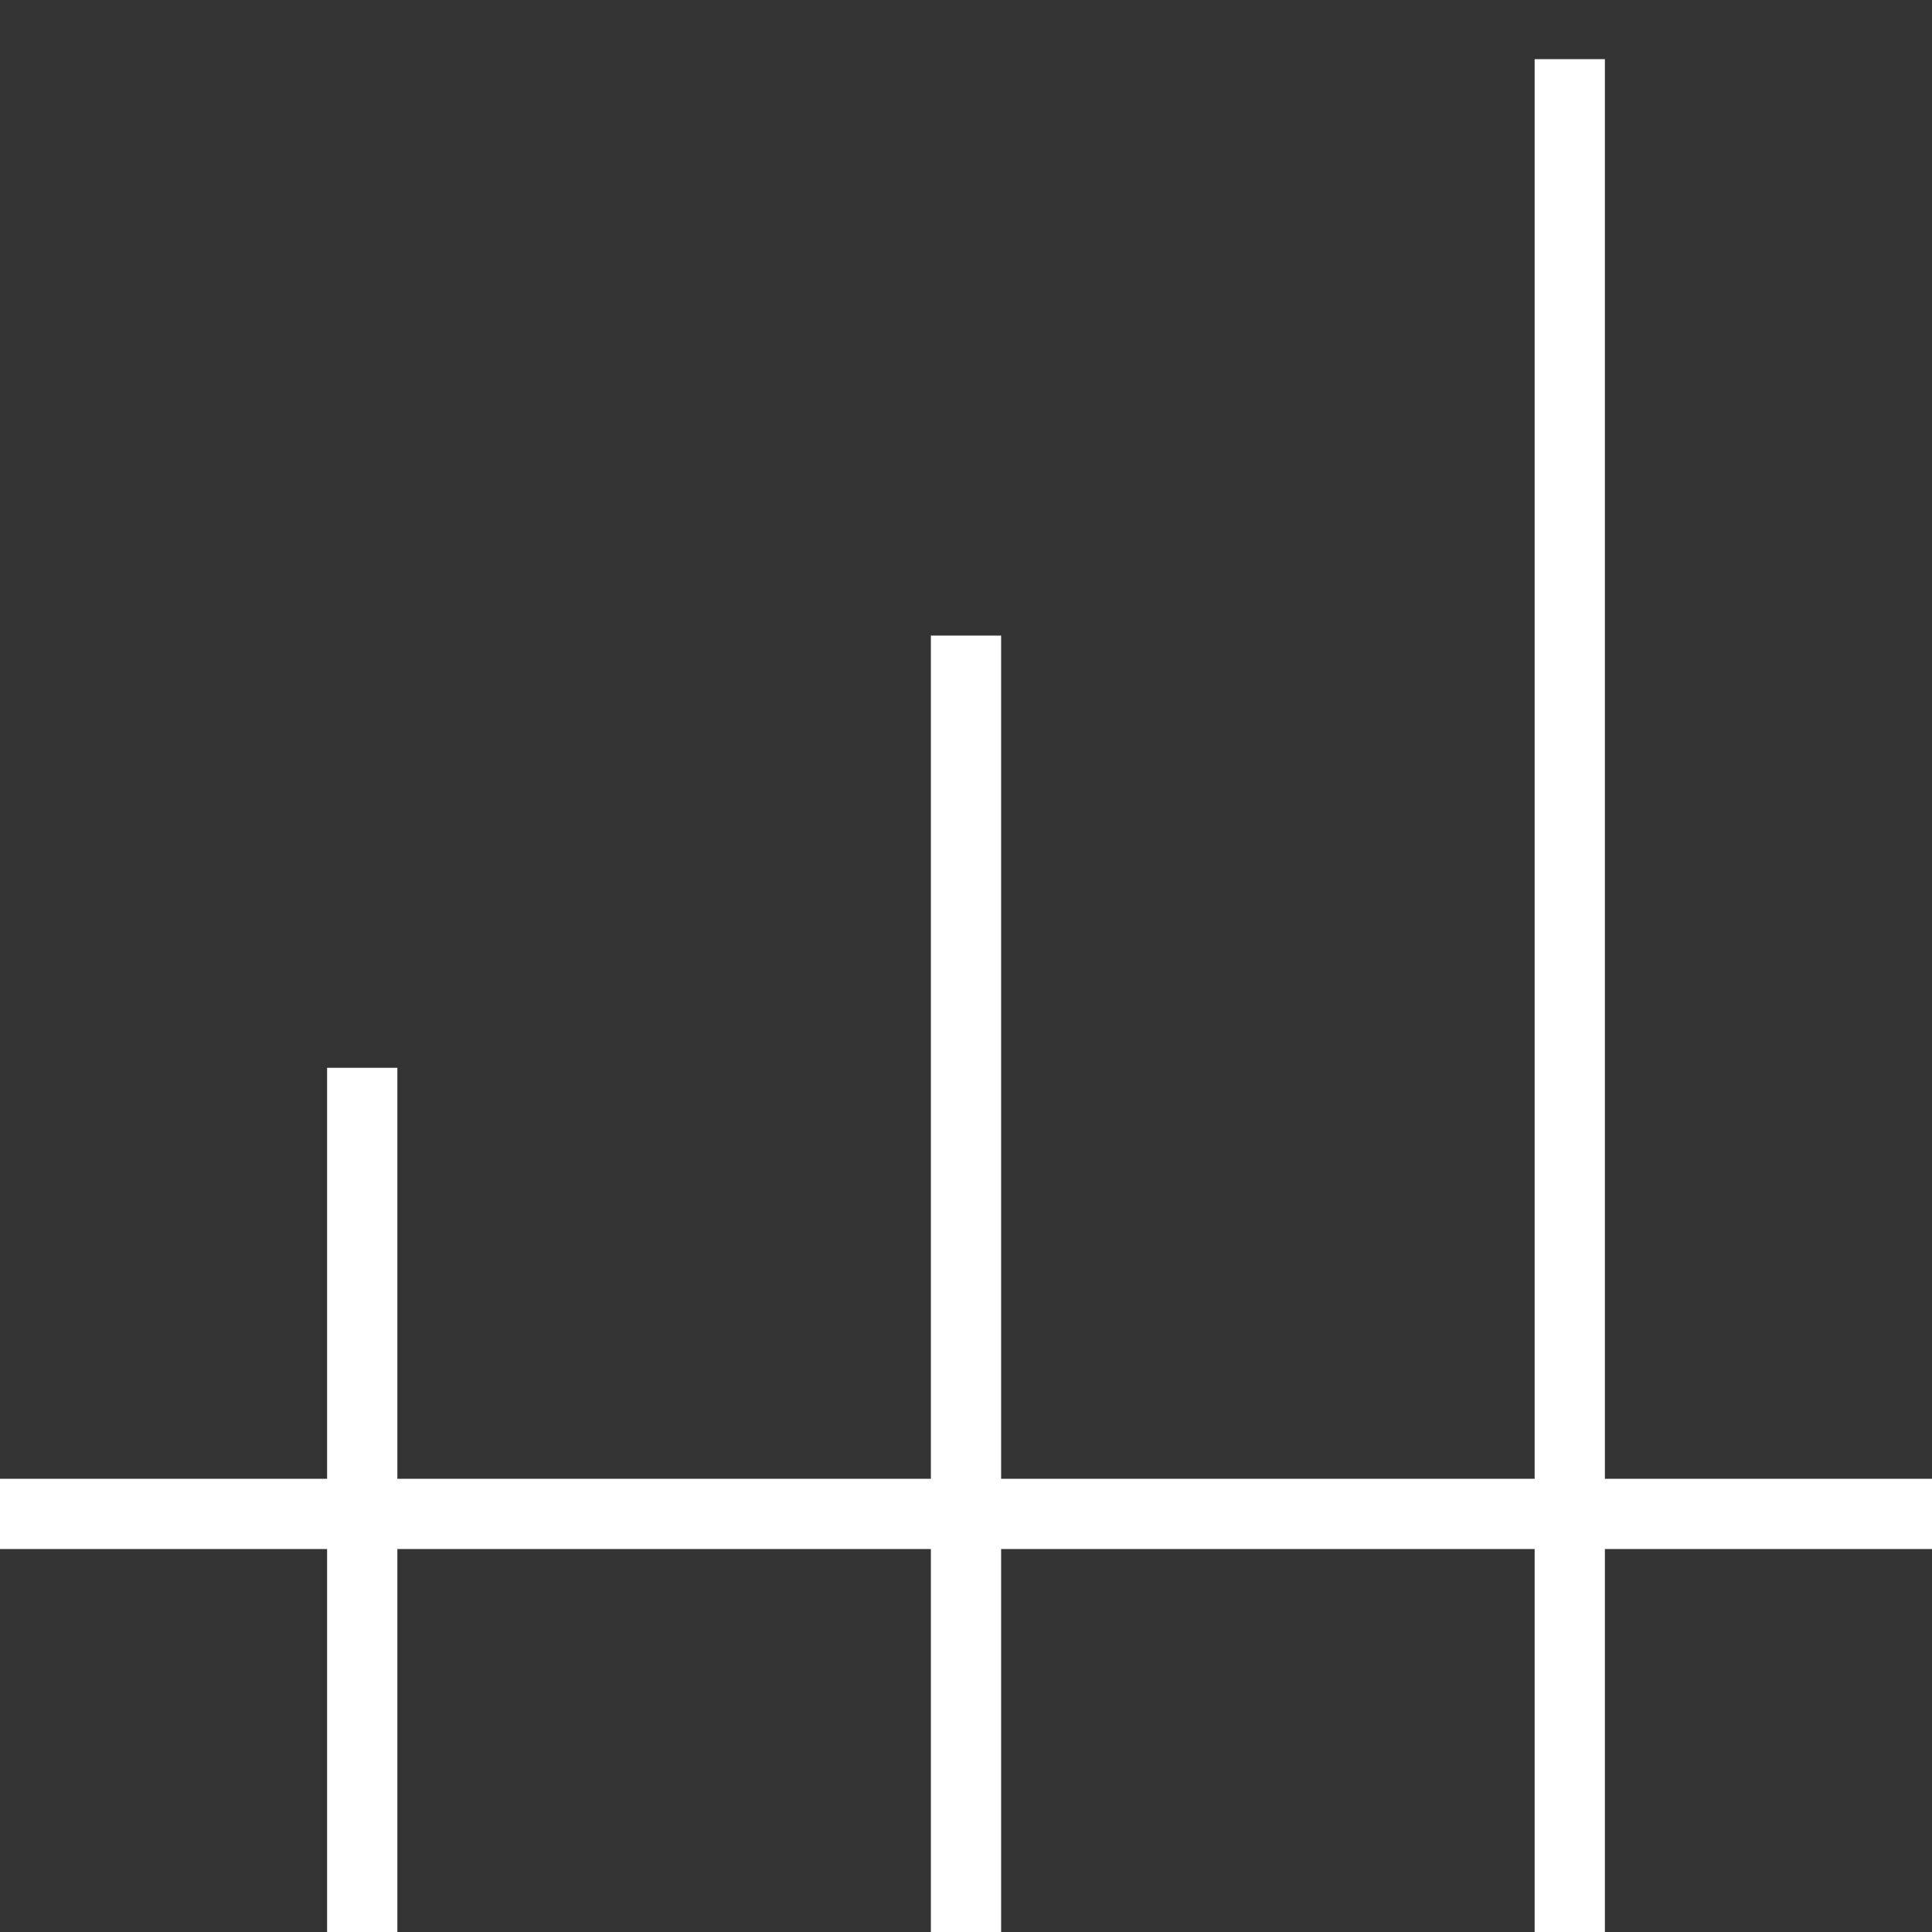
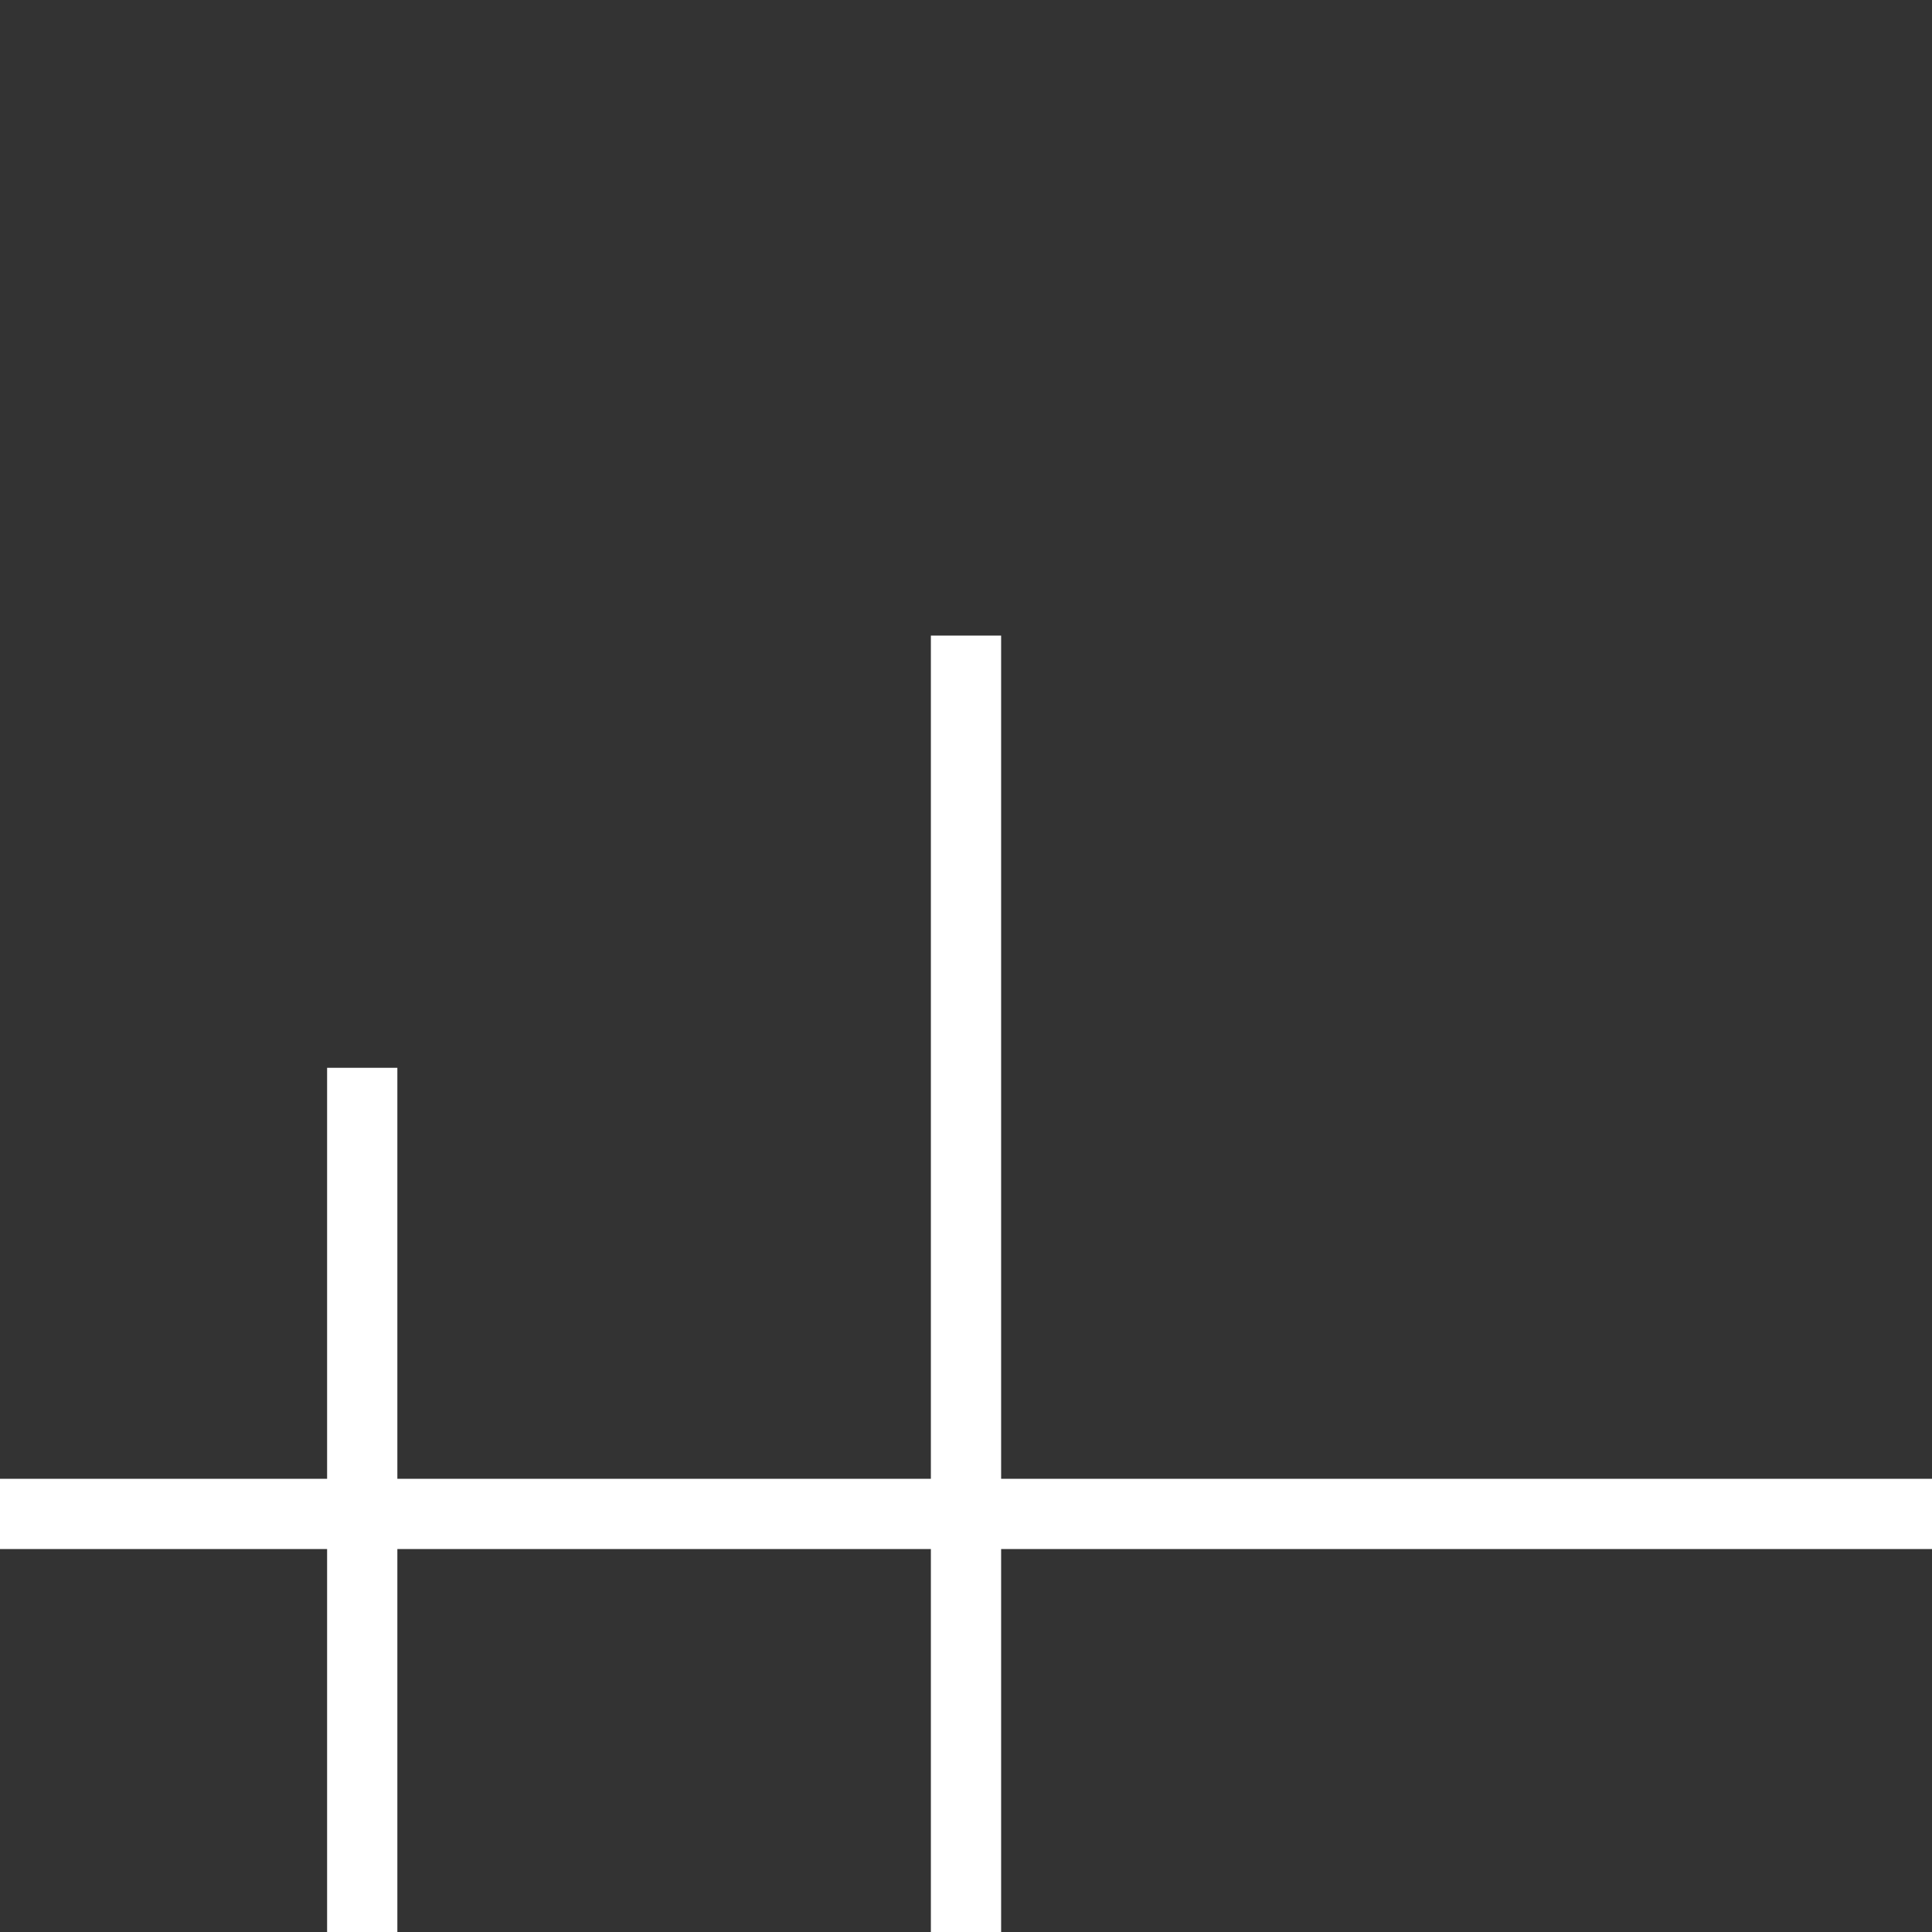
<svg xmlns="http://www.w3.org/2000/svg" fill="none" viewBox="0 0 55 55" height="55" width="55">
  <rect x="0" y="0" width="55" height="55" fill="#333333" stroke="none" />
  <path stroke-miterlimit="10" stroke-width="2" stroke="white" d="M10.312 55.001V30.398" />
  <path stroke-miterlimit="10" stroke-width="2" stroke="white" d="M27.5 55.001V18.094" />
-   <path stroke-miterlimit="10" stroke-width="2" stroke="white" d="M44.688 55.001V1.684" />
  <path stroke-miterlimit="10" stroke-width="2" stroke="white" d="M0 43.098H55" />
</svg>